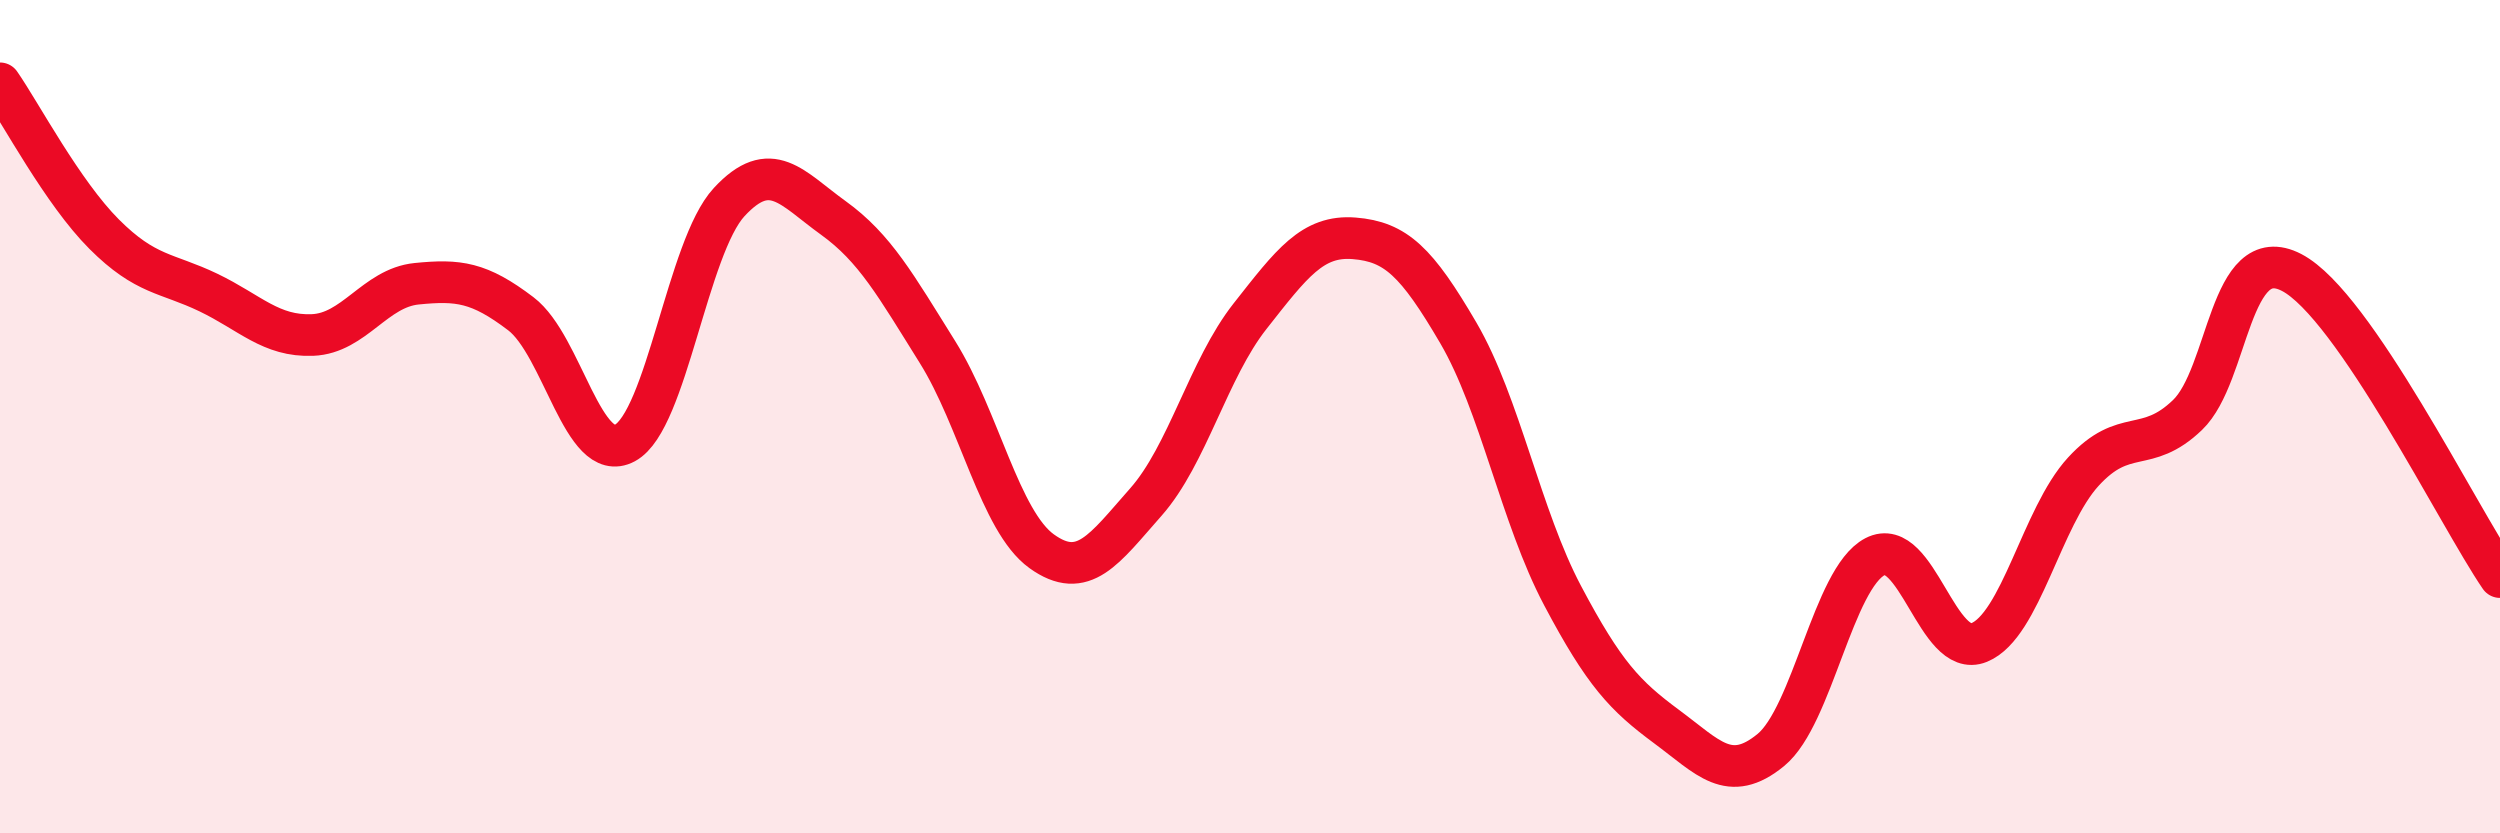
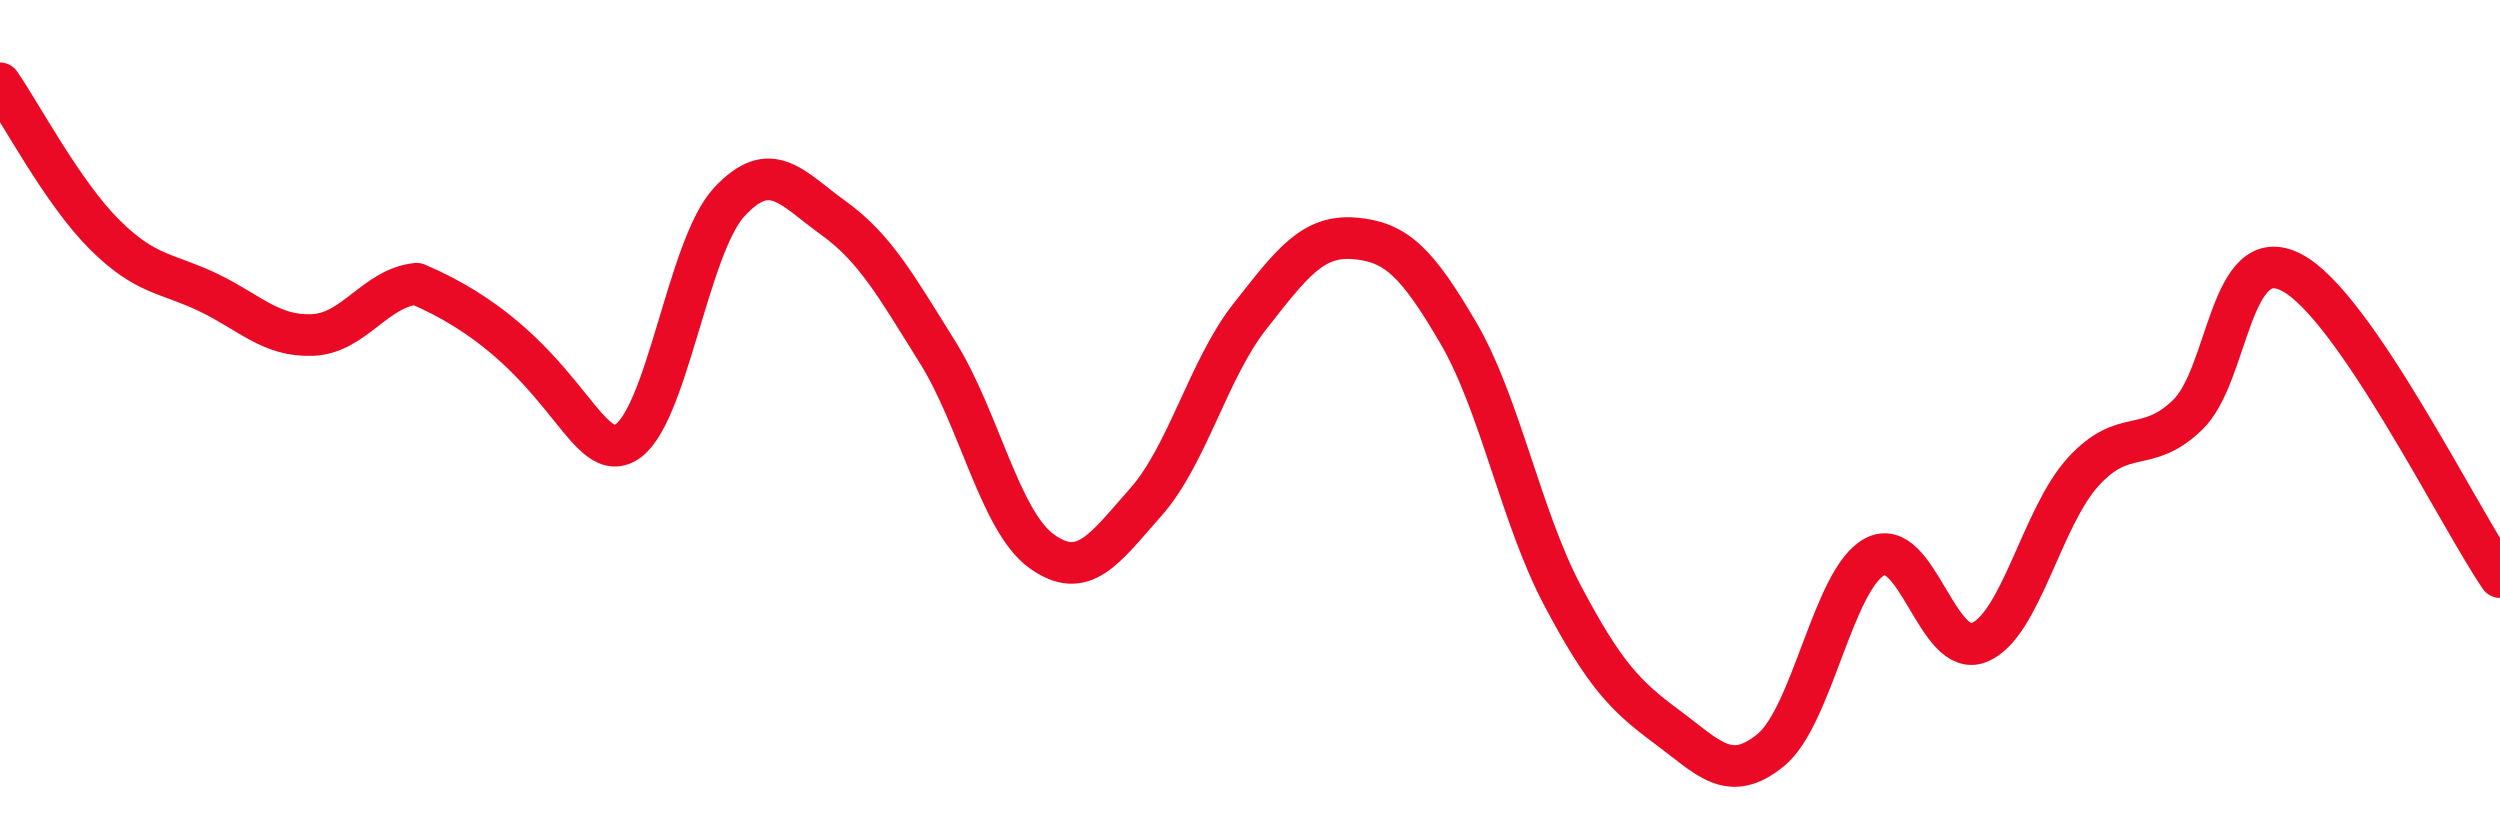
<svg xmlns="http://www.w3.org/2000/svg" width="60" height="20" viewBox="0 0 60 20">
-   <path d="M 0,2 C 0.5,2.72 1.5,4.62 2.5,5.62 C 3.5,6.62 4,6.54 5,7.02 C 6,7.5 6.5,8.08 7.5,8.04 C 8.5,8 9,6.91 10,6.81 C 11,6.71 11.5,6.77 12.5,7.53 C 13.5,8.29 14,11.17 15,10.63 C 16,10.09 16.5,5.93 17.5,4.85 C 18.5,3.77 19,4.51 20,5.23 C 21,5.95 21.5,6.85 22.5,8.45 C 23.5,10.05 24,12.51 25,13.23 C 26,13.95 26.5,13.18 27.5,12.05 C 28.5,10.92 29,8.86 30,7.59 C 31,6.32 31.5,5.64 32.5,5.72 C 33.5,5.8 34,6.28 35,7.99 C 36,9.7 36.5,12.4 37.5,14.29 C 38.5,16.18 39,16.7 40,17.44 C 41,18.18 41.5,18.82 42.5,18 C 43.5,17.18 44,13.88 45,13.36 C 46,12.84 46.5,15.83 47.5,15.42 C 48.5,15.01 49,12.41 50,11.32 C 51,10.23 51.5,10.92 52.5,9.96 C 53.5,9 53.5,5.76 55,6.54 C 56.5,7.32 59,12.39 60,13.85L60 20L0 20Z" fill="#EB0A25" opacity="0.1" stroke-linecap="round" stroke-linejoin="round" />
-   <path d="M 0,2 C 0.5,2.72 1.5,4.62 2.5,5.62 C 3.5,6.62 4,6.54 5,7.02 C 6,7.5 6.5,8.08 7.5,8.04 C 8.5,8 9,6.91 10,6.81 C 11,6.71 11.5,6.77 12.5,7.53 C 13.5,8.29 14,11.17 15,10.63 C 16,10.09 16.5,5.93 17.5,4.85 C 18.5,3.77 19,4.51 20,5.23 C 21,5.95 21.5,6.85 22.5,8.45 C 23.5,10.05 24,12.51 25,13.23 C 26,13.95 26.5,13.18 27.5,12.05 C 28.5,10.92 29,8.86 30,7.59 C 31,6.32 31.5,5.64 32.5,5.72 C 33.5,5.8 34,6.28 35,7.99 C 36,9.7 36.5,12.4 37.5,14.29 C 38.5,16.18 39,16.7 40,17.44 C 41,18.18 41.5,18.82 42.5,18 C 43.5,17.18 44,13.88 45,13.36 C 46,12.84 46.5,15.83 47.5,15.42 C 48.5,15.01 49,12.41 50,11.32 C 51,10.23 51.5,10.92 52.5,9.96 C 53.5,9 53.5,5.76 55,6.54 C 56.5,7.32 59,12.39 60,13.85" stroke="#EB0A25" stroke-width="1" fill="none" stroke-linecap="round" stroke-linejoin="round" />
+   <path d="M 0,2 C 0.5,2.72 1.5,4.62 2.5,5.62 C 3.5,6.62 4,6.54 5,7.02 C 6,7.5 6.5,8.08 7.5,8.04 C 8.5,8 9,6.91 10,6.81 C 13.5,8.29 14,11.17 15,10.63 C 16,10.09 16.5,5.93 17.5,4.85 C 18.5,3.77 19,4.51 20,5.23 C 21,5.95 21.5,6.85 22.5,8.45 C 23.5,10.05 24,12.51 25,13.23 C 26,13.95 26.5,13.18 27.5,12.05 C 28.5,10.92 29,8.86 30,7.59 C 31,6.32 31.5,5.64 32.5,5.72 C 33.5,5.8 34,6.28 35,7.99 C 36,9.7 36.5,12.4 37.5,14.29 C 38.5,16.18 39,16.7 40,17.44 C 41,18.18 41.5,18.82 42.5,18 C 43.5,17.18 44,13.88 45,13.36 C 46,12.84 46.5,15.83 47.5,15.42 C 48.5,15.01 49,12.41 50,11.32 C 51,10.23 51.5,10.92 52.5,9.96 C 53.5,9 53.5,5.76 55,6.54 C 56.5,7.32 59,12.39 60,13.85" stroke="#EB0A25" stroke-width="1" fill="none" stroke-linecap="round" stroke-linejoin="round" />
</svg>